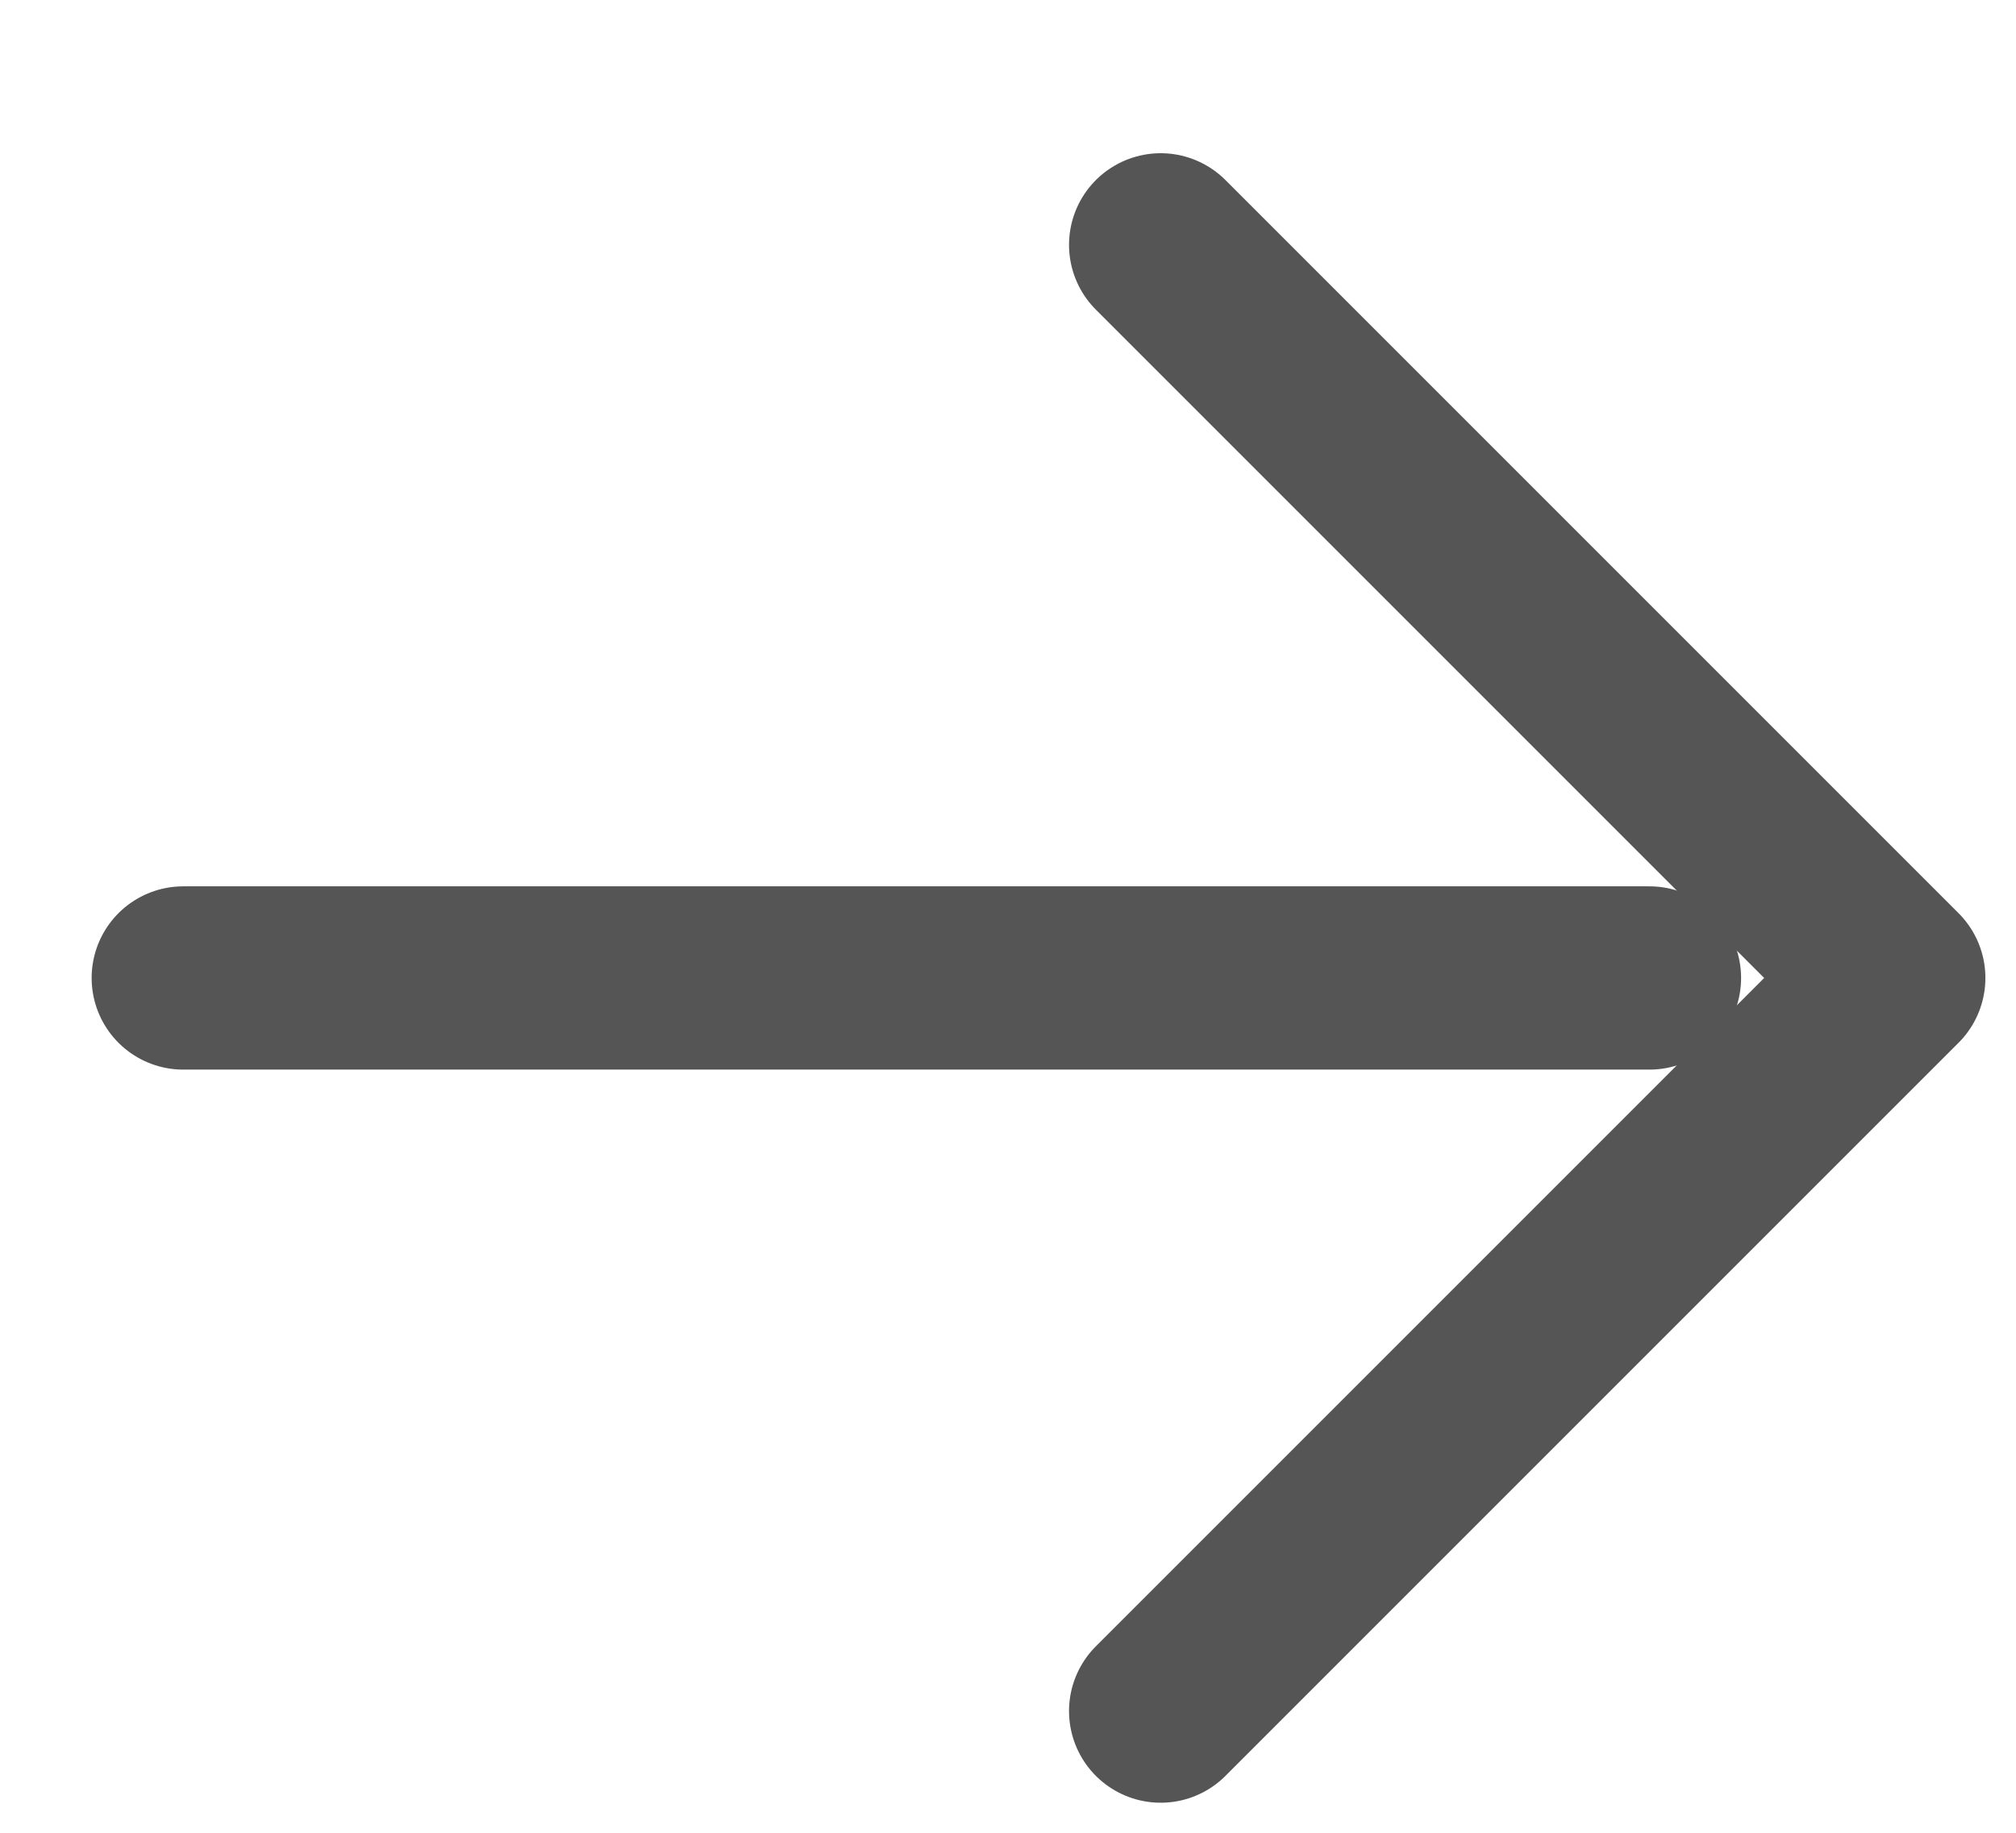
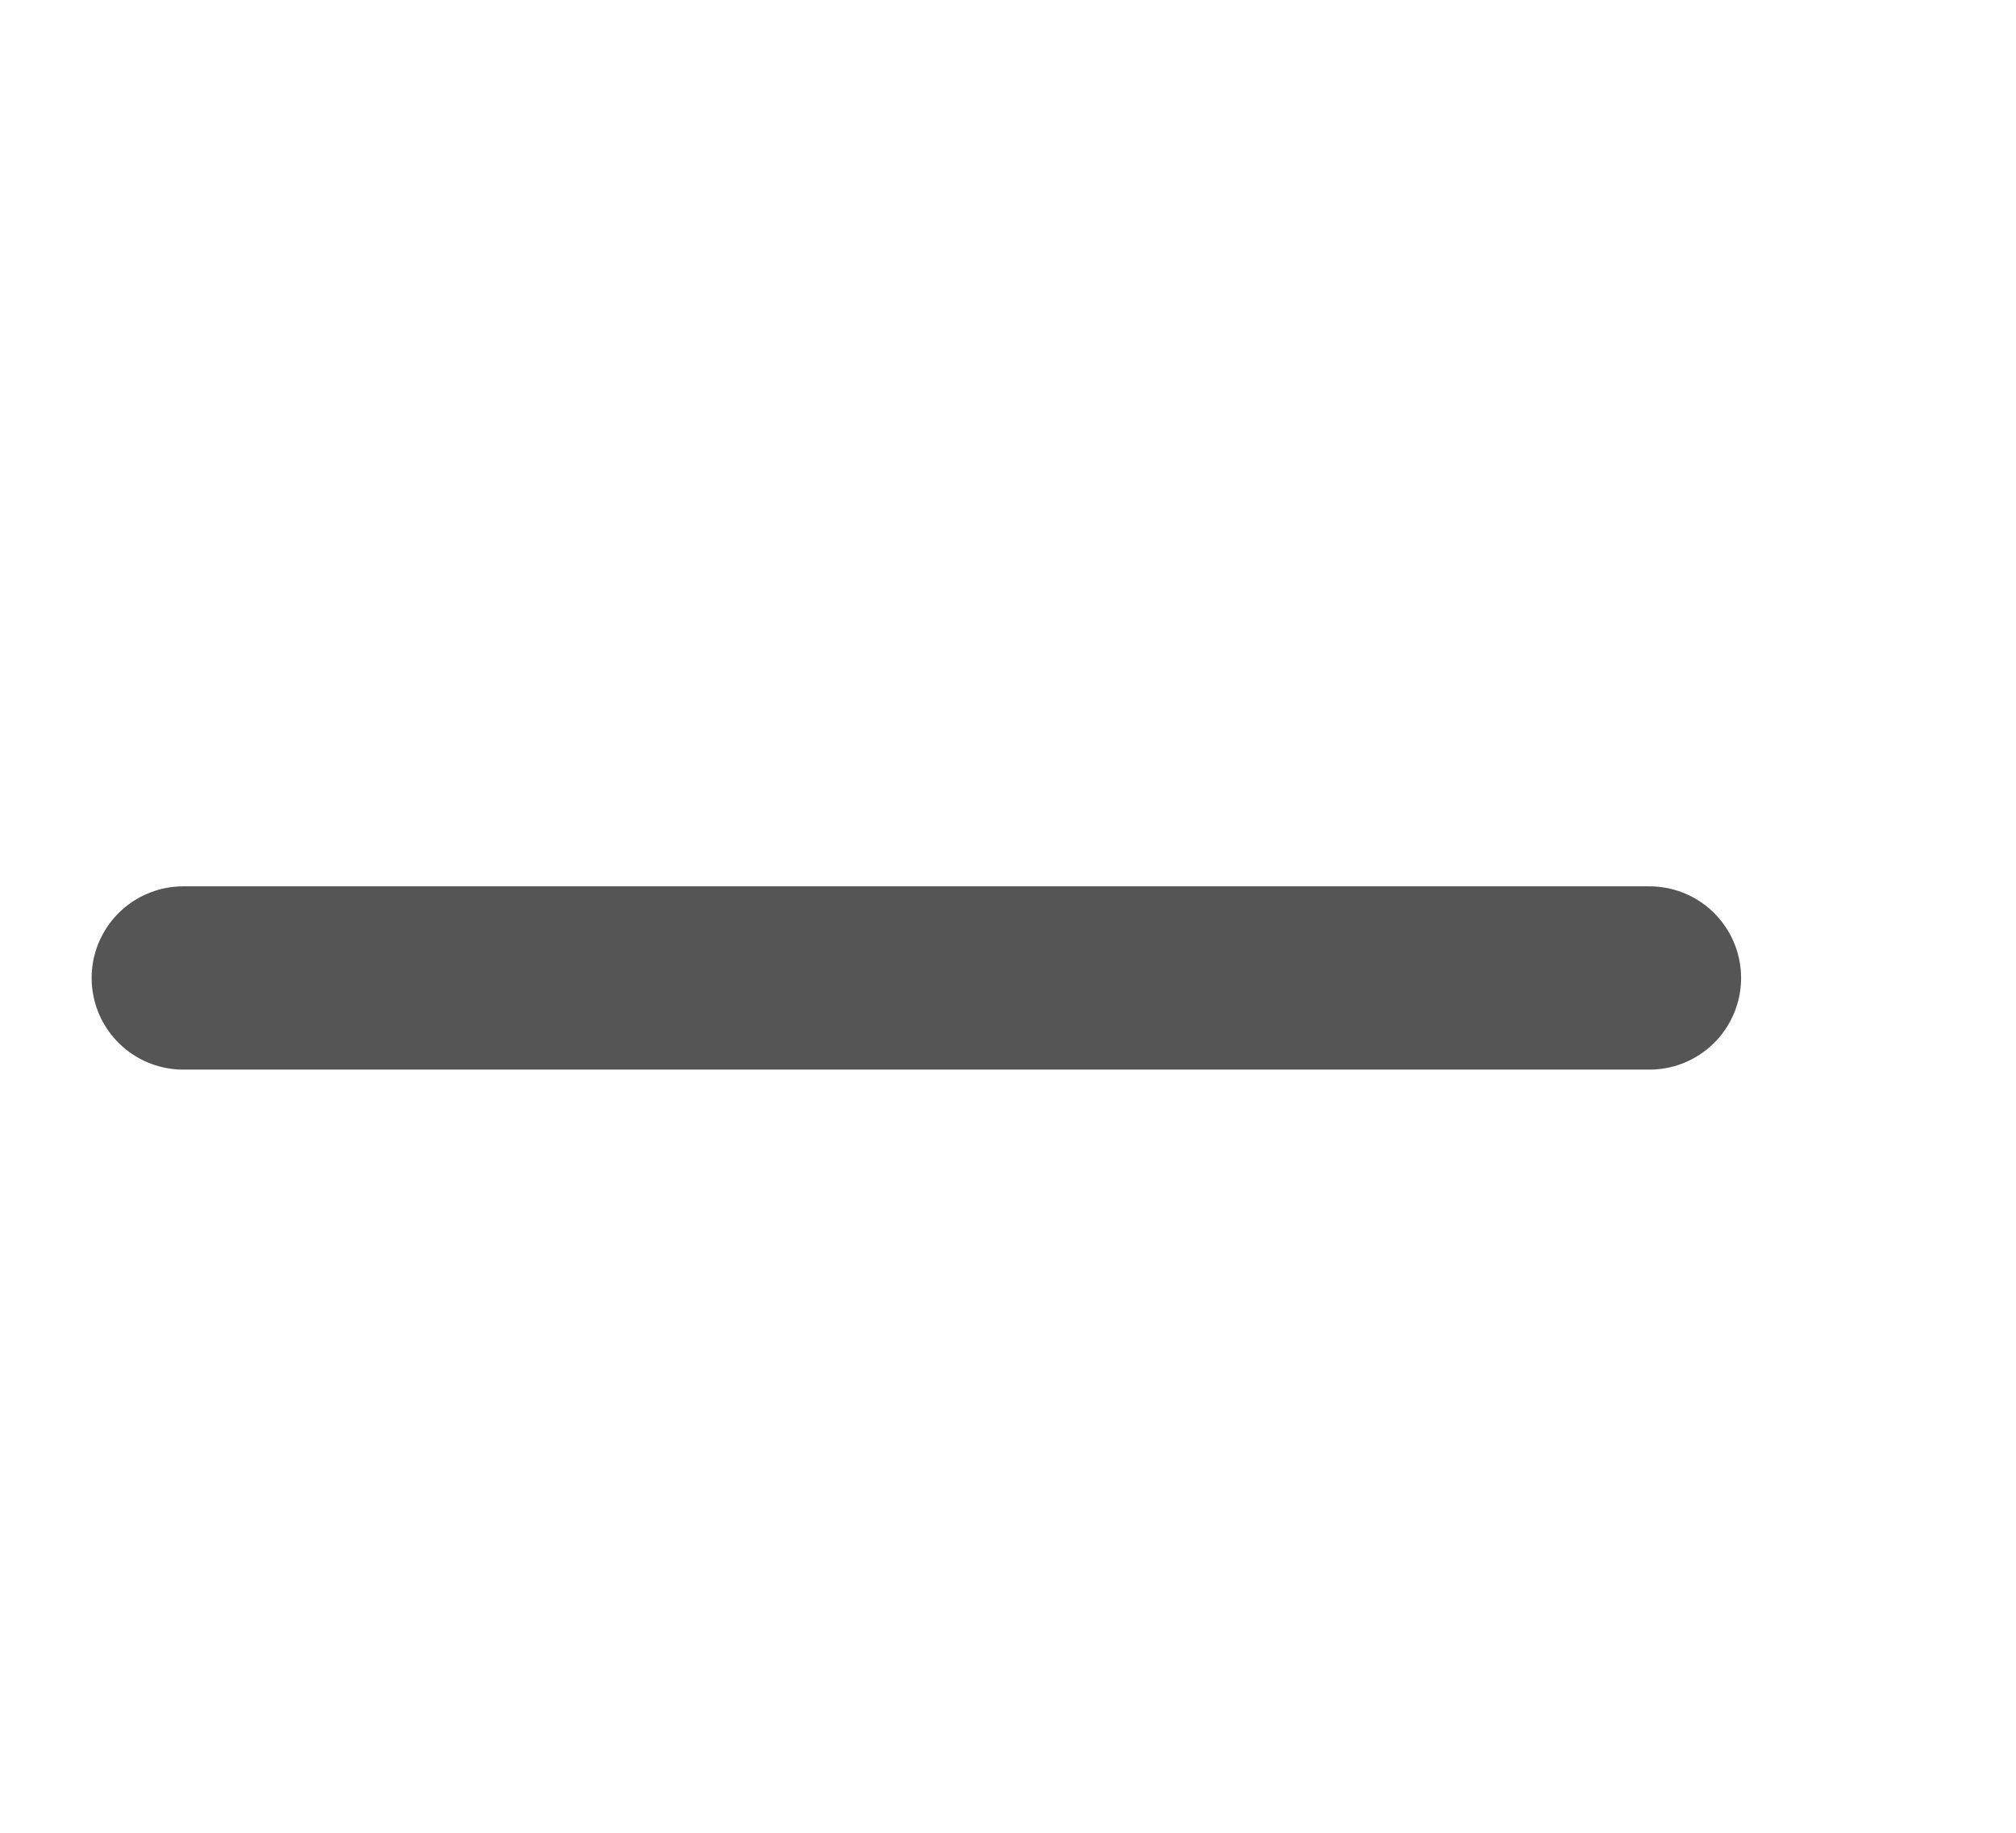
<svg xmlns="http://www.w3.org/2000/svg" width="11" height="10" viewBox="0 0 11 10" fill="none">
  <path d="M1 5.336L9 5.336" stroke="#555555" stroke-linecap="round" stroke-linejoin="round" />
-   <path d="M6.333 1.336L10.333 5.336L6.333 9.336" stroke="#555555" stroke-linecap="round" stroke-linejoin="round" />
</svg>